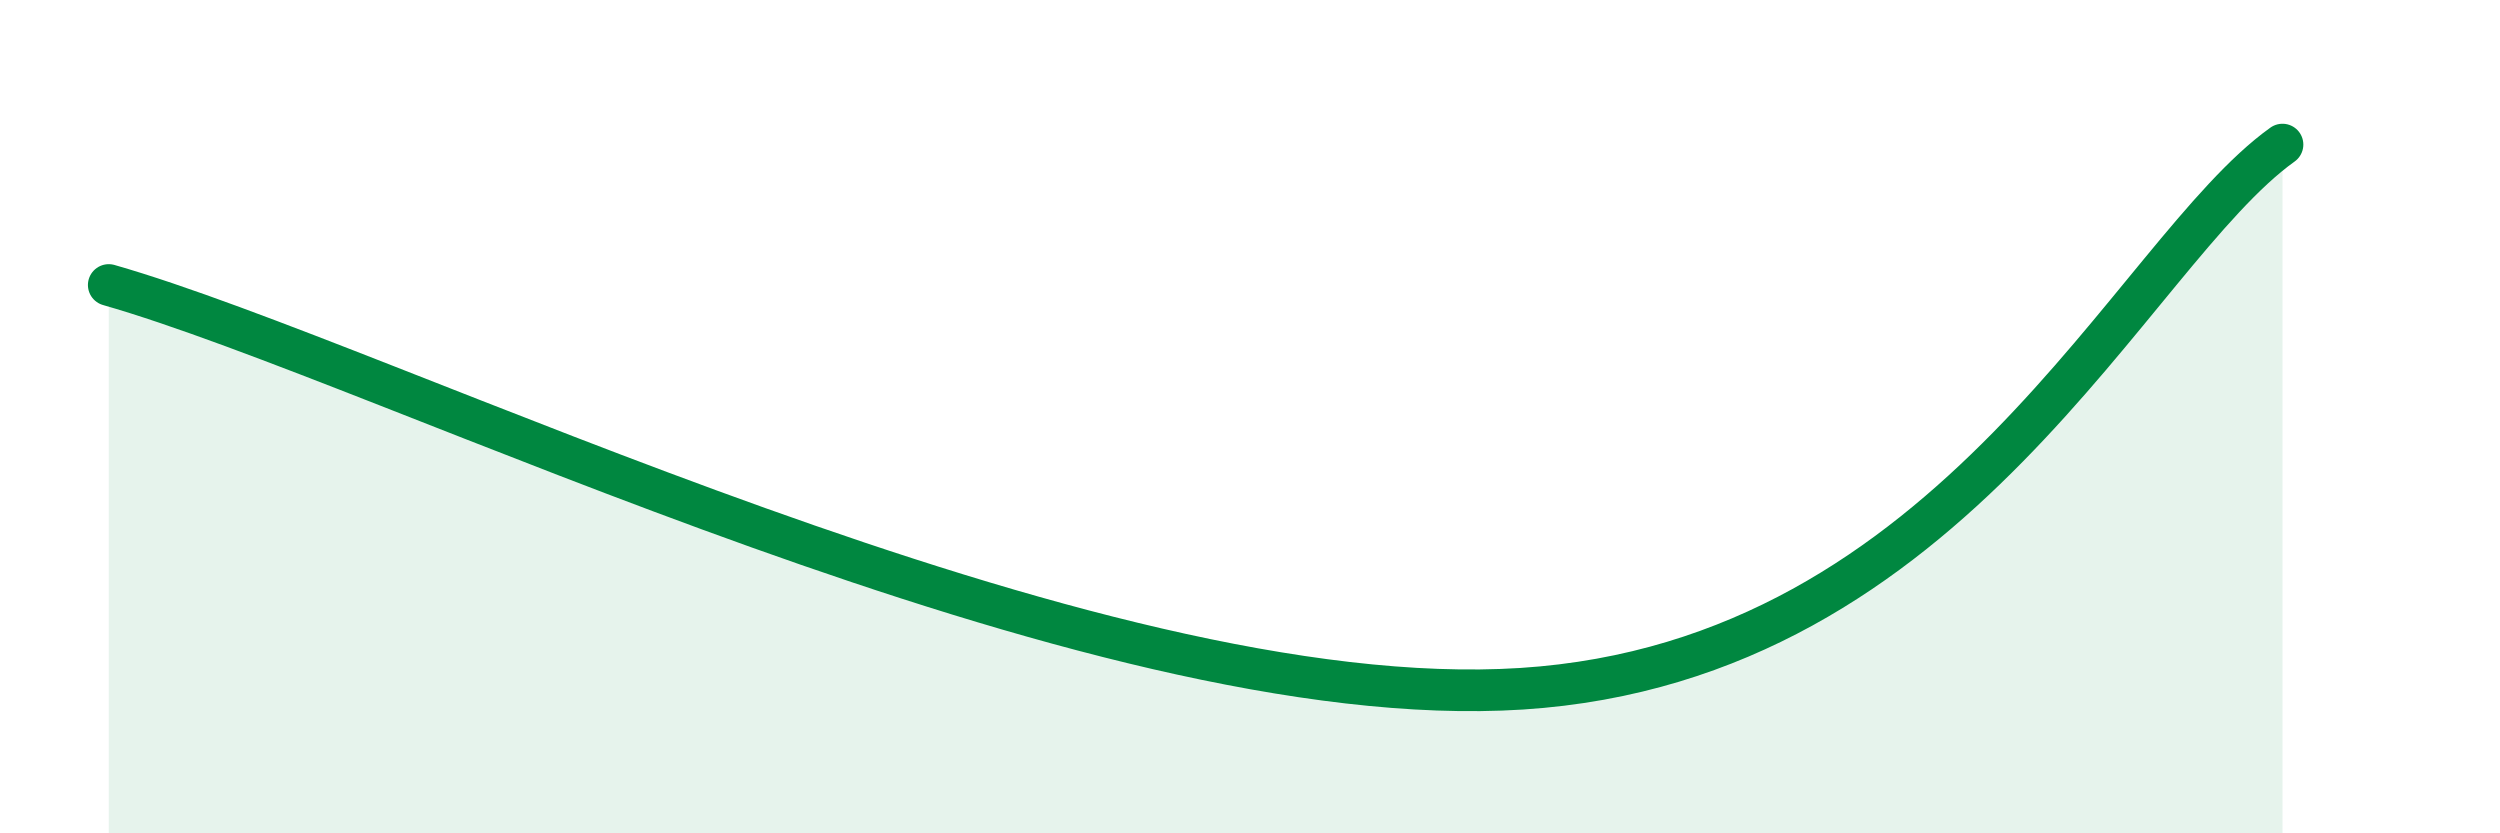
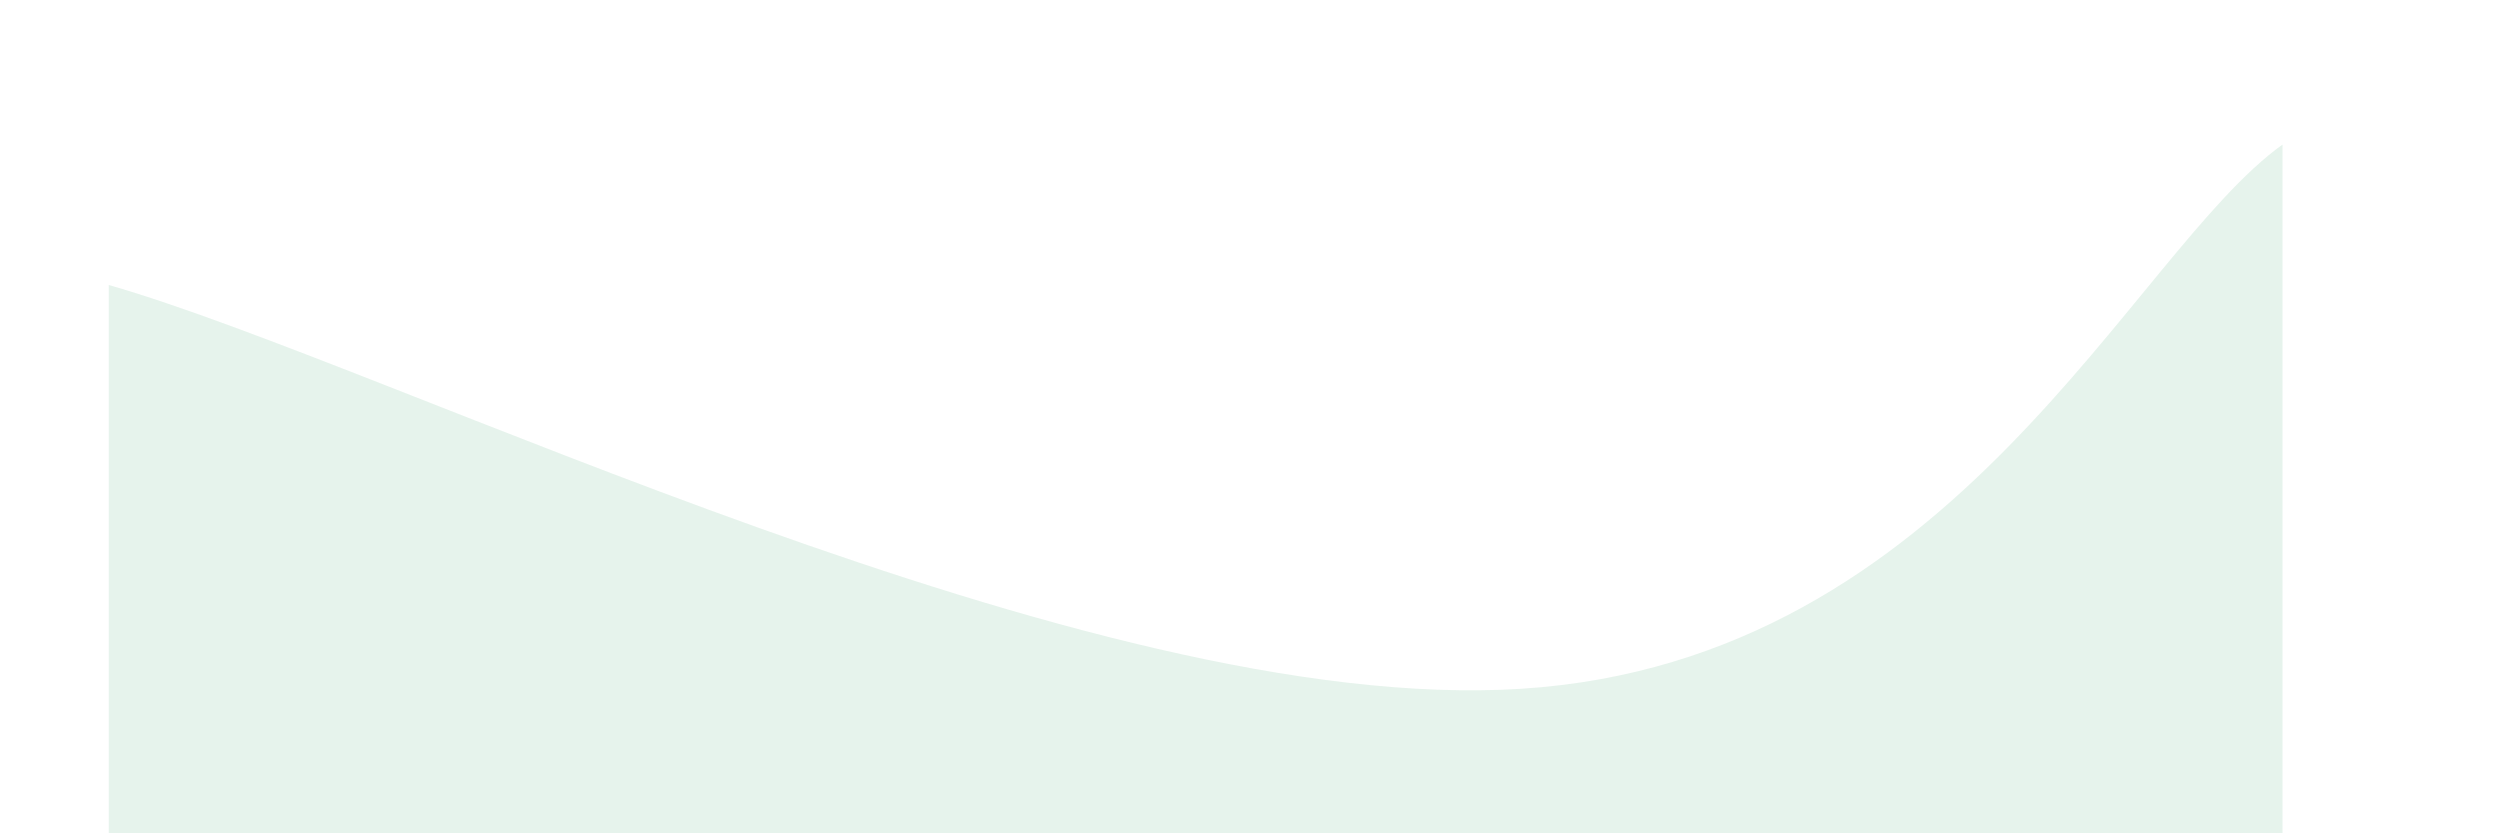
<svg xmlns="http://www.w3.org/2000/svg" width="60" height="20" viewBox="0 0 60 20">
  <path d="M 2.61,6.84 C 9.39,8.78 26.09,17.2 36.52,16.53 C 46.95,15.86 51.13,6.08 54.78,3.47L54.78 20L2.61 20Z" fill="#008740" opacity="0.1" stroke-linecap="round" stroke-linejoin="round" />
-   <path d="M 2.61,6.84 C 9.39,8.78 26.09,17.2 36.52,16.53 C 46.95,15.86 51.13,6.08 54.78,3.47" stroke="#008740" stroke-width="1" fill="none" stroke-linecap="round" stroke-linejoin="round" />
</svg>